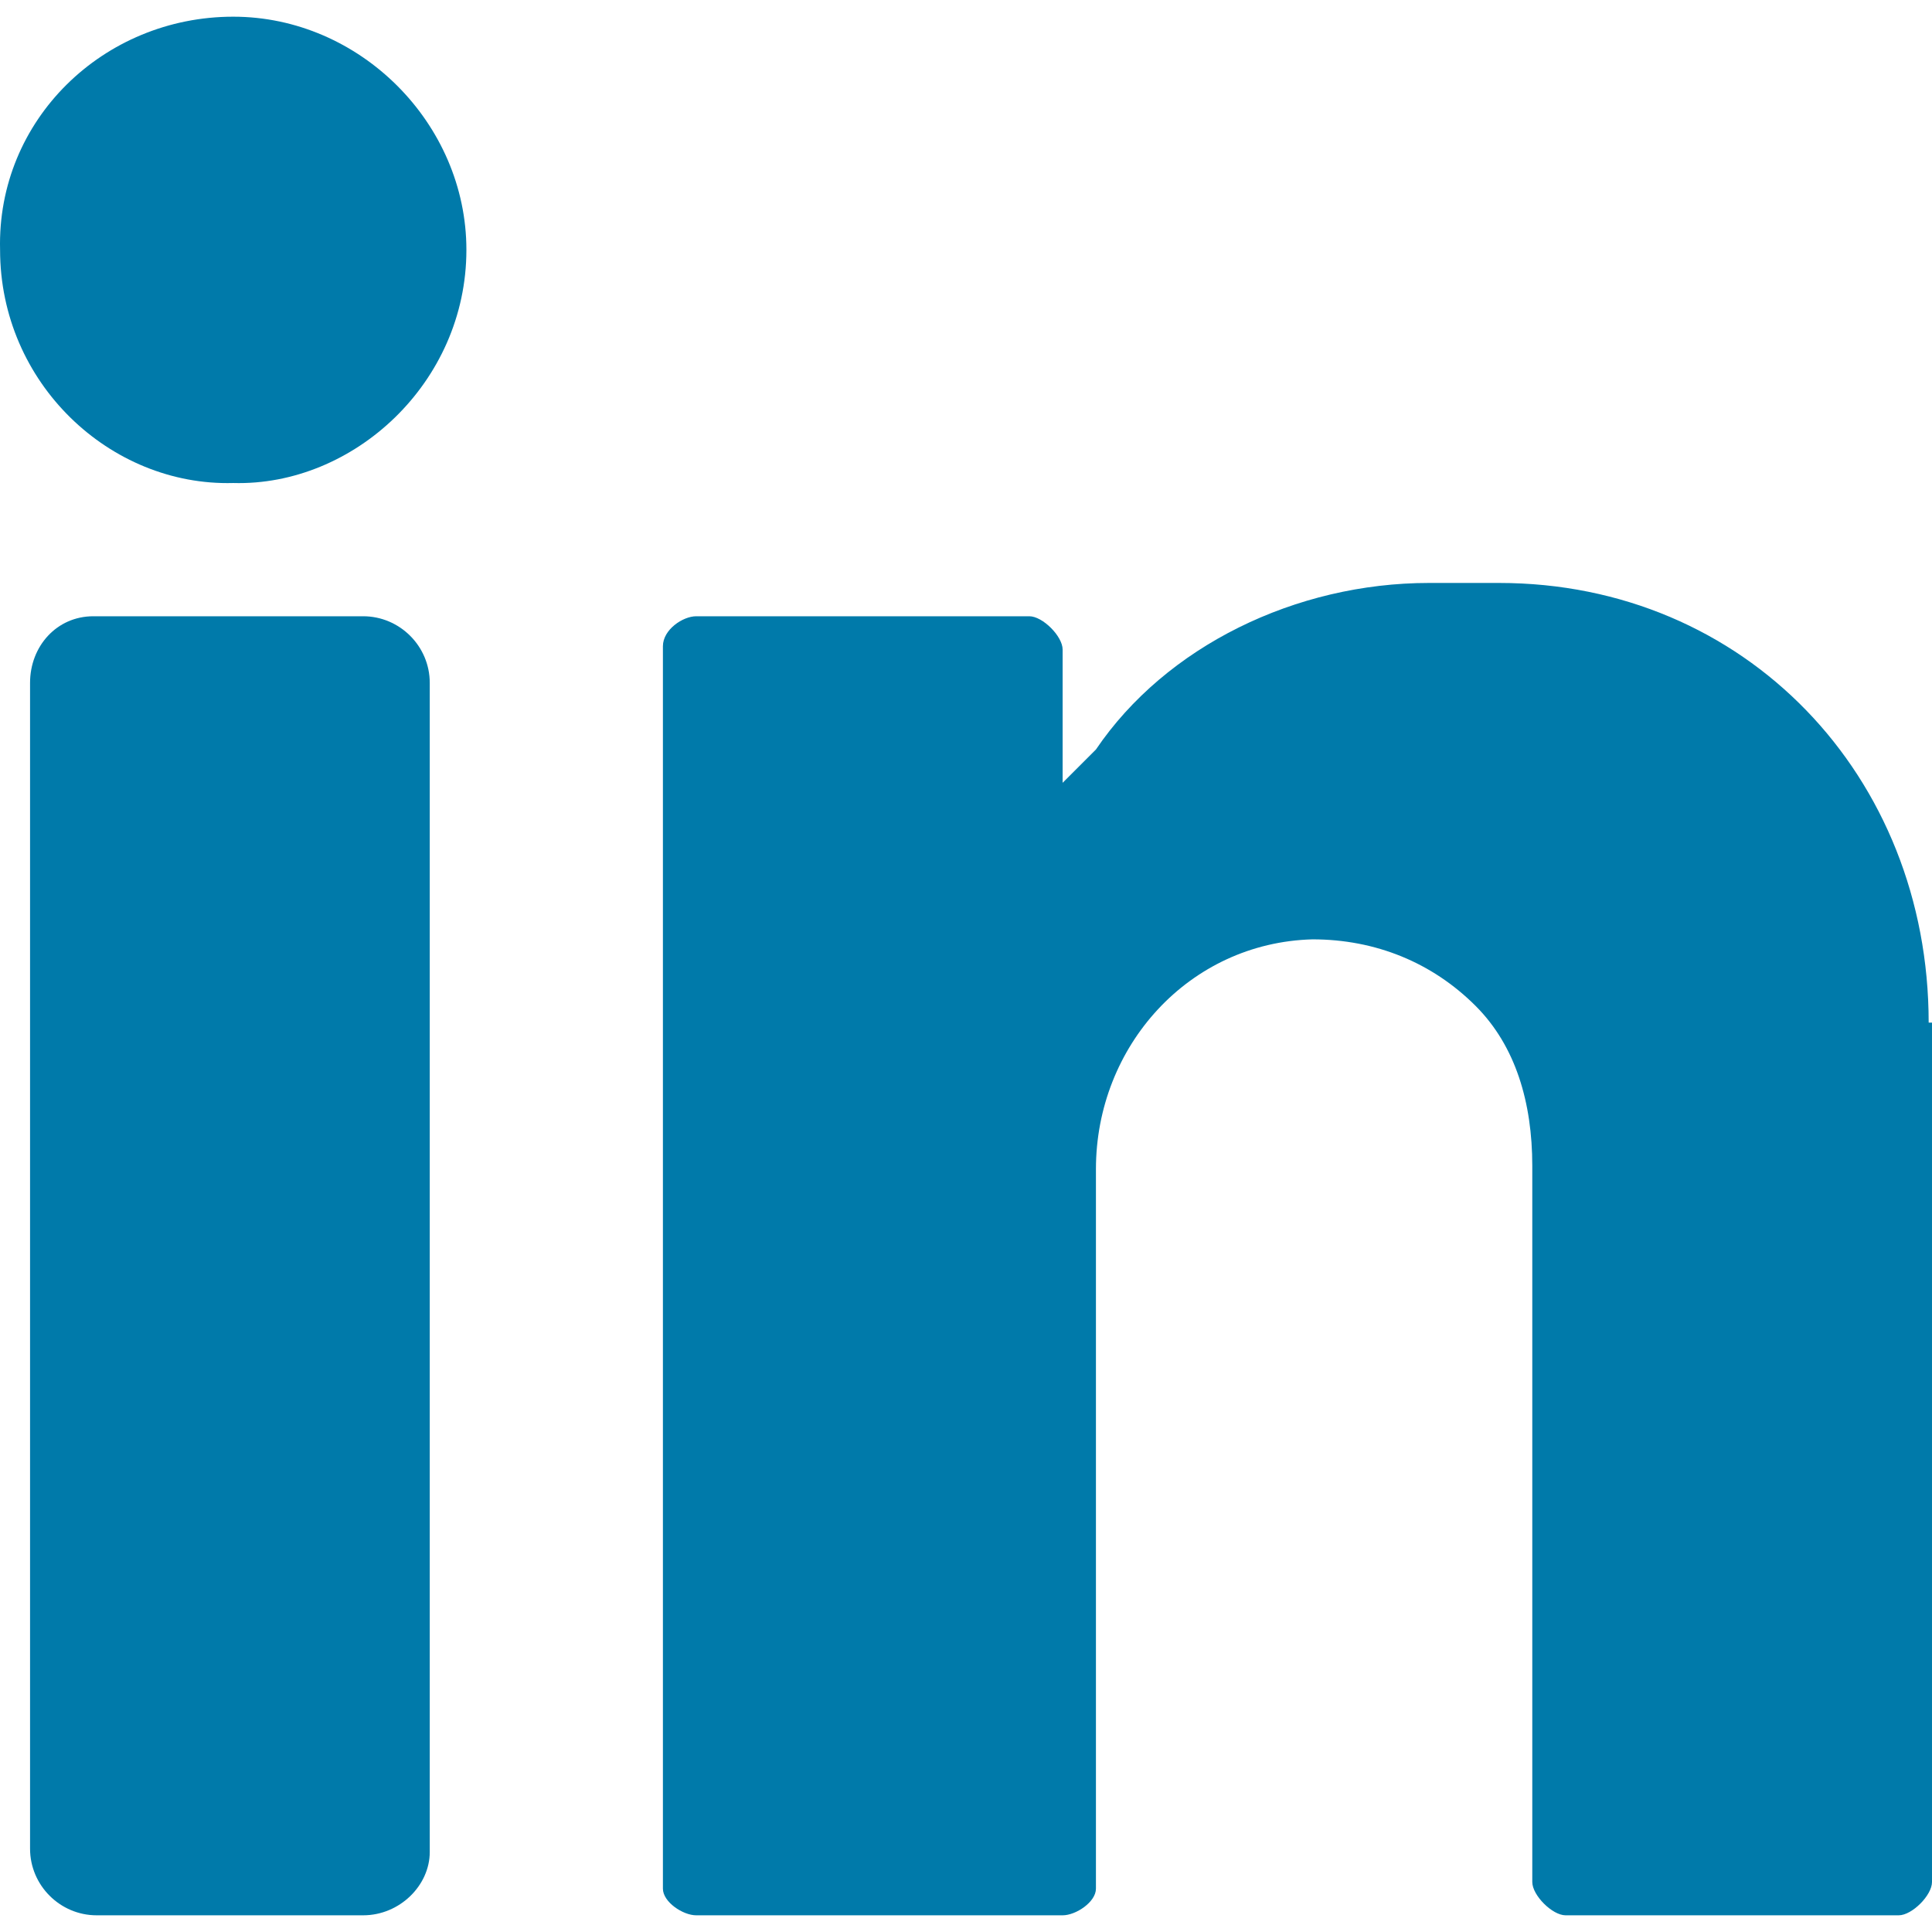
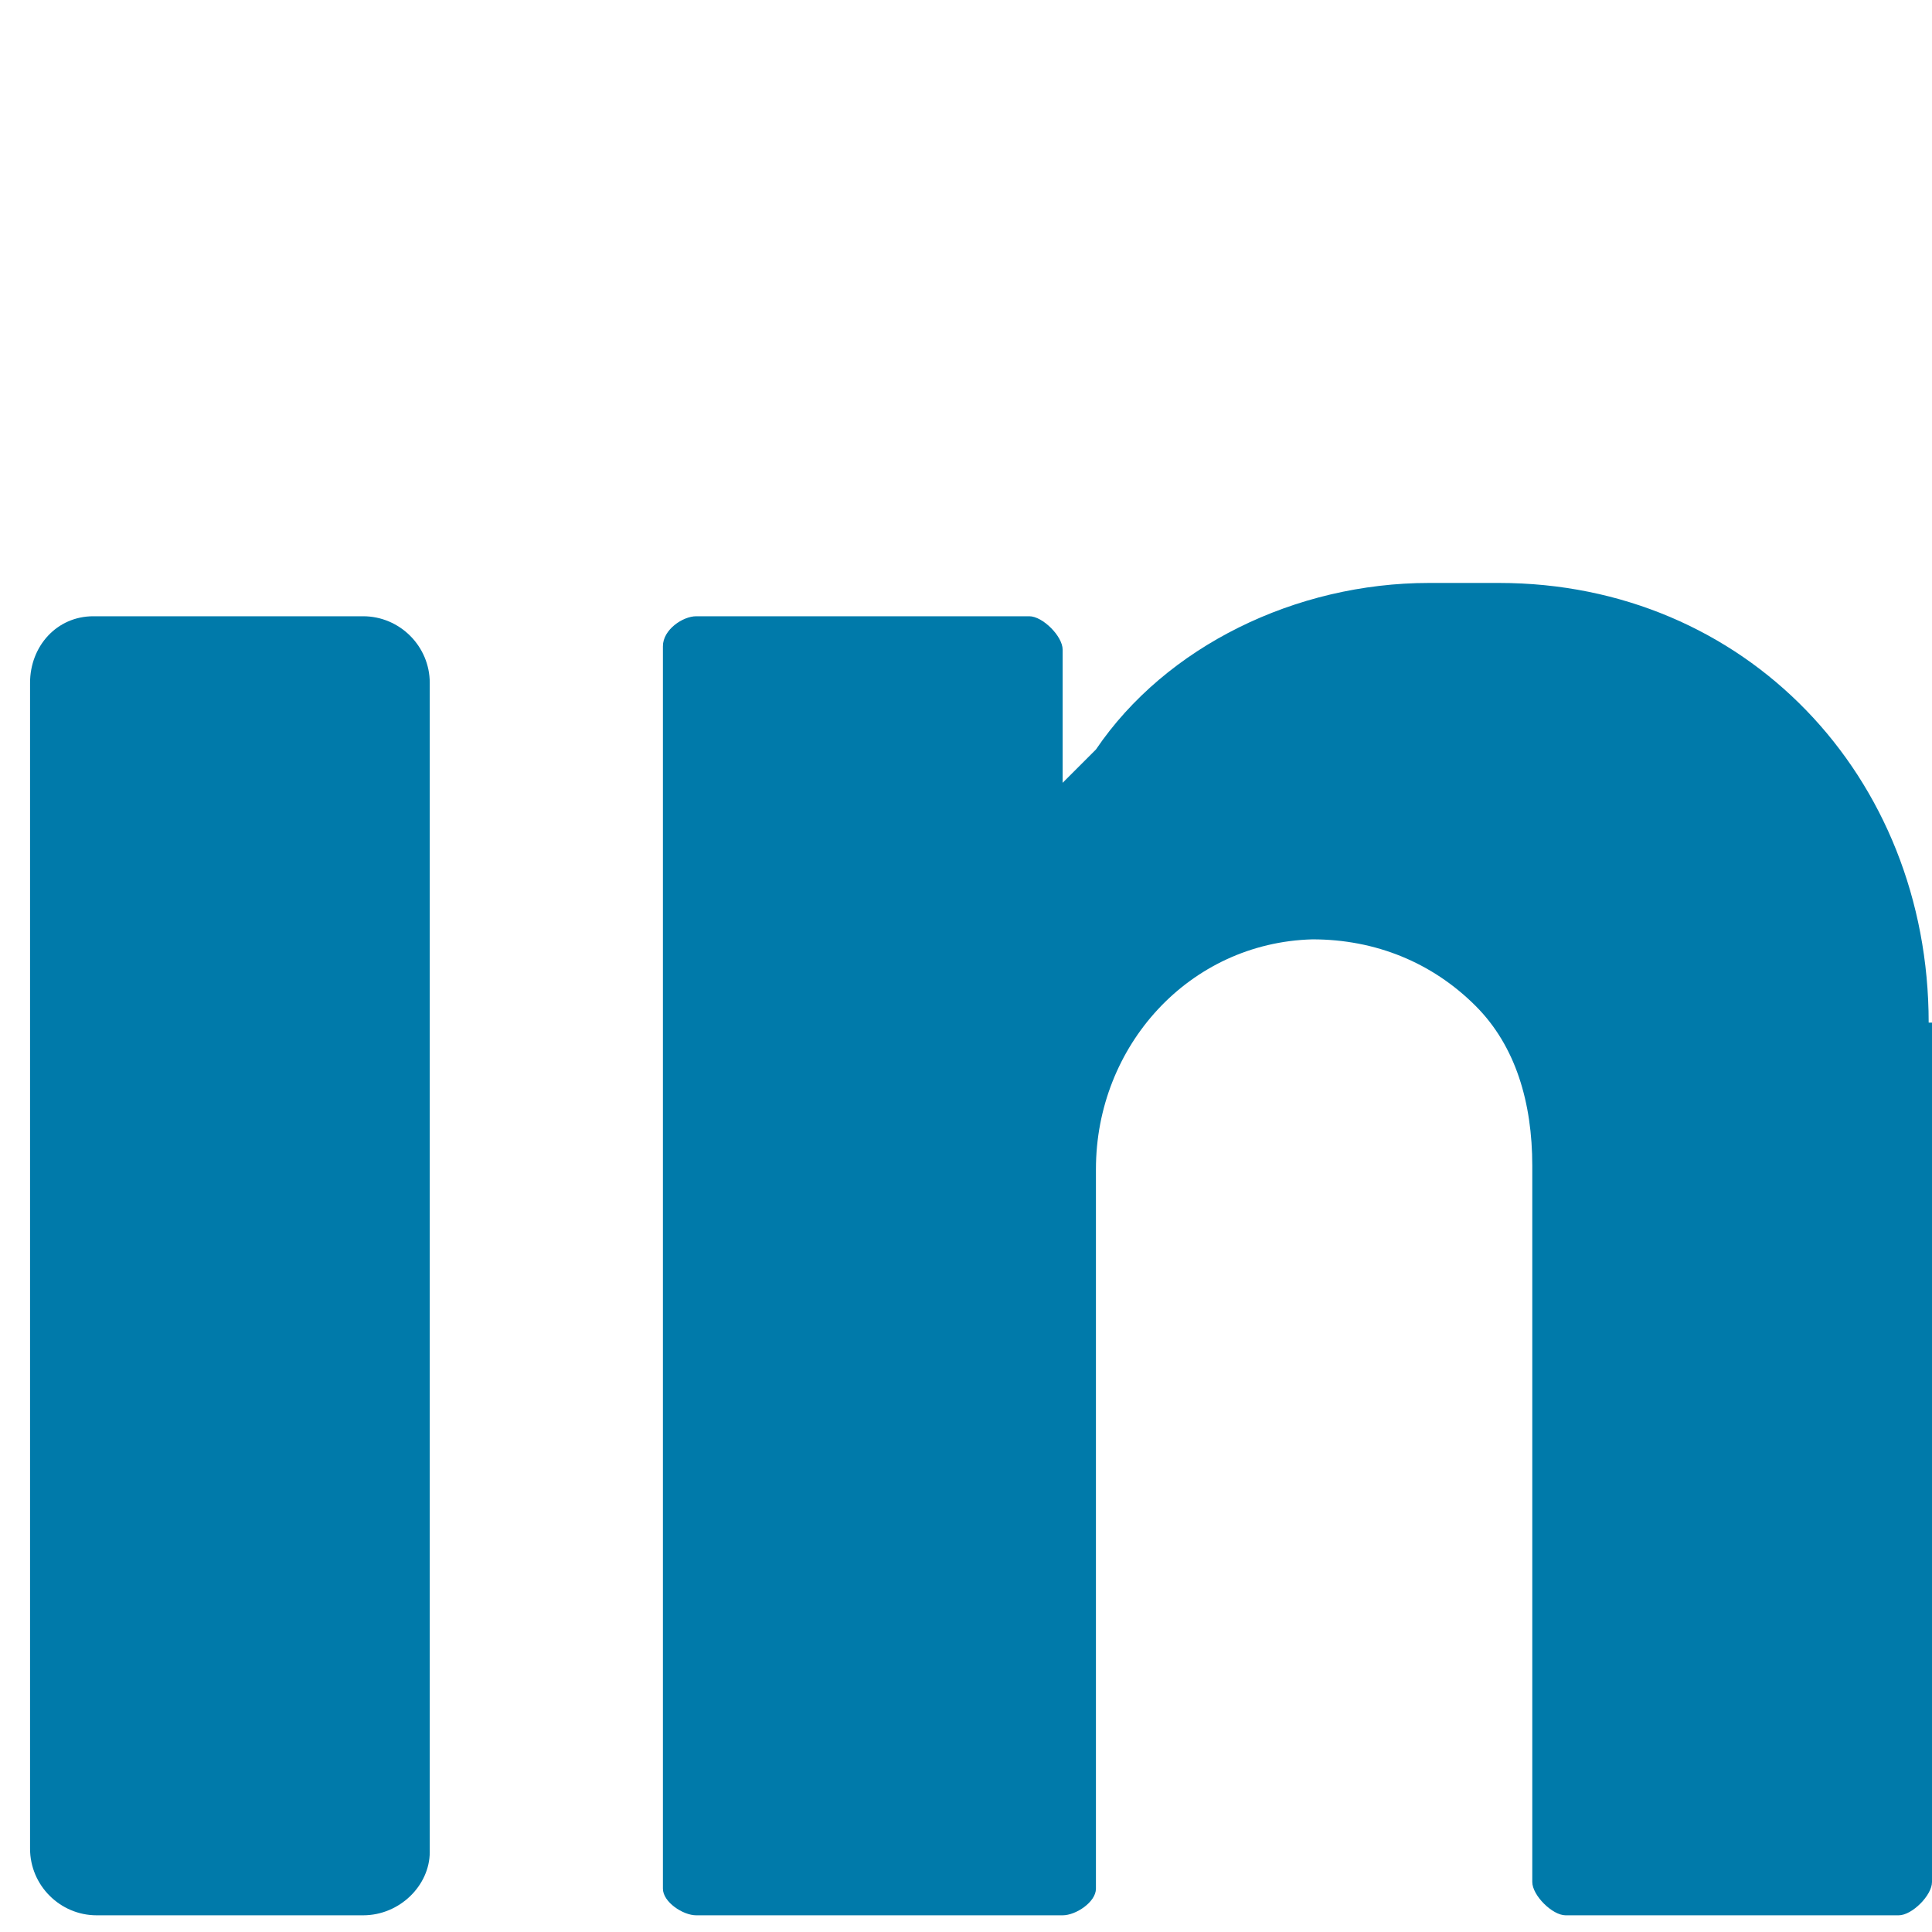
<svg xmlns="http://www.w3.org/2000/svg" version="1.1" id="Layer_1" x="0px" y="0px" viewBox="0 0 512.02 512.02" style="enable-background:new 0 0 512.02 512.02;" xml:space="preserve" width="512.02" height="512.02">
  <g transform="translate(0 -1)">
-     <path style="fill:#007AAA;" d="M61.813,5.424c33.545,0,61.793,28.248,61.793,61.793c0,35.31-30.014,62.676-61.793,61.793 C29.151,129.893,0.02,102.527,0.02,67.217C-0.863,32.789,27.386,5.424,61.813,5.424" />
    <path style="fill:#007AAA;" d="M96.241,508.596H25.62c-9.71,0-17.655-7.945-17.655-17.655V181.976 c0-9.71,7.062-17.655,16.772-17.655h71.503c9.71,0,17.655,7.945,17.655,17.655v309.848 C113.896,500.651,105.951,508.596,96.241,508.596" />
-     <path style="fill:#007AAA;" d="M511.137,272.017c0-65.324-48.552-116.524-113.876-116.524h-18.538 c-35.31,0-69.738,16.772-88.276,44.138c-6.179,6.179-8.828,8.828-8.828,8.828v-35.31c0-3.531-5.297-8.828-8.828-8.828h-88.276 c-3.531,0-8.828,3.531-8.828,7.945v329.269c0,3.531,5.297,7.062,8.828,7.062h97.103c3.531,0,8.828-3.531,8.828-7.062V310.858 c0-32.662,24.717-60.028,57.379-60.91c16.772,0,31.779,6.179,43.255,17.655c10.593,10.593,15.007,25.6,15.007,42.372v189.793 c0,3.531,5.297,8.828,8.828,8.828h88.276c3.531,0,8.828-5.297,8.828-8.828V272.017H511.137z" />
+     <path style="fill:#007AAA;" d="M511.137,272.017c0-65.324-48.552-116.524-113.876-116.524h-18.538 c-35.31,0-69.738,16.772-88.276,44.138c-6.179,6.179-8.828,8.828-8.828,8.828v-35.31c0-3.531-5.297-8.828-8.828-8.828h-88.276 c-3.531,0-8.828,3.531-8.828,7.945v329.269c0,3.531,5.297,7.062,8.828,7.062h97.103c3.531,0,8.828-3.531,8.828-7.062V310.858 c0-32.662,24.717-60.028,57.379-60.91c16.772,0,31.779,6.179,43.255,17.655c10.593,10.593,15.007,25.6,15.007,42.372v189.793 c0,3.531,5.297,8.828,8.828,8.828h88.276c3.531,0,8.828-5.297,8.828-8.828V272.017z" />
  </g>
  <g> </g>
  <g> </g>
  <g> </g>
  <g> </g>
  <g> </g>
  <g> </g>
  <g> </g>
  <g> </g>
  <g> </g>
  <g> </g>
  <g> </g>
  <g> </g>
  <g> </g>
  <g> </g>
  <g> </g>
</svg>